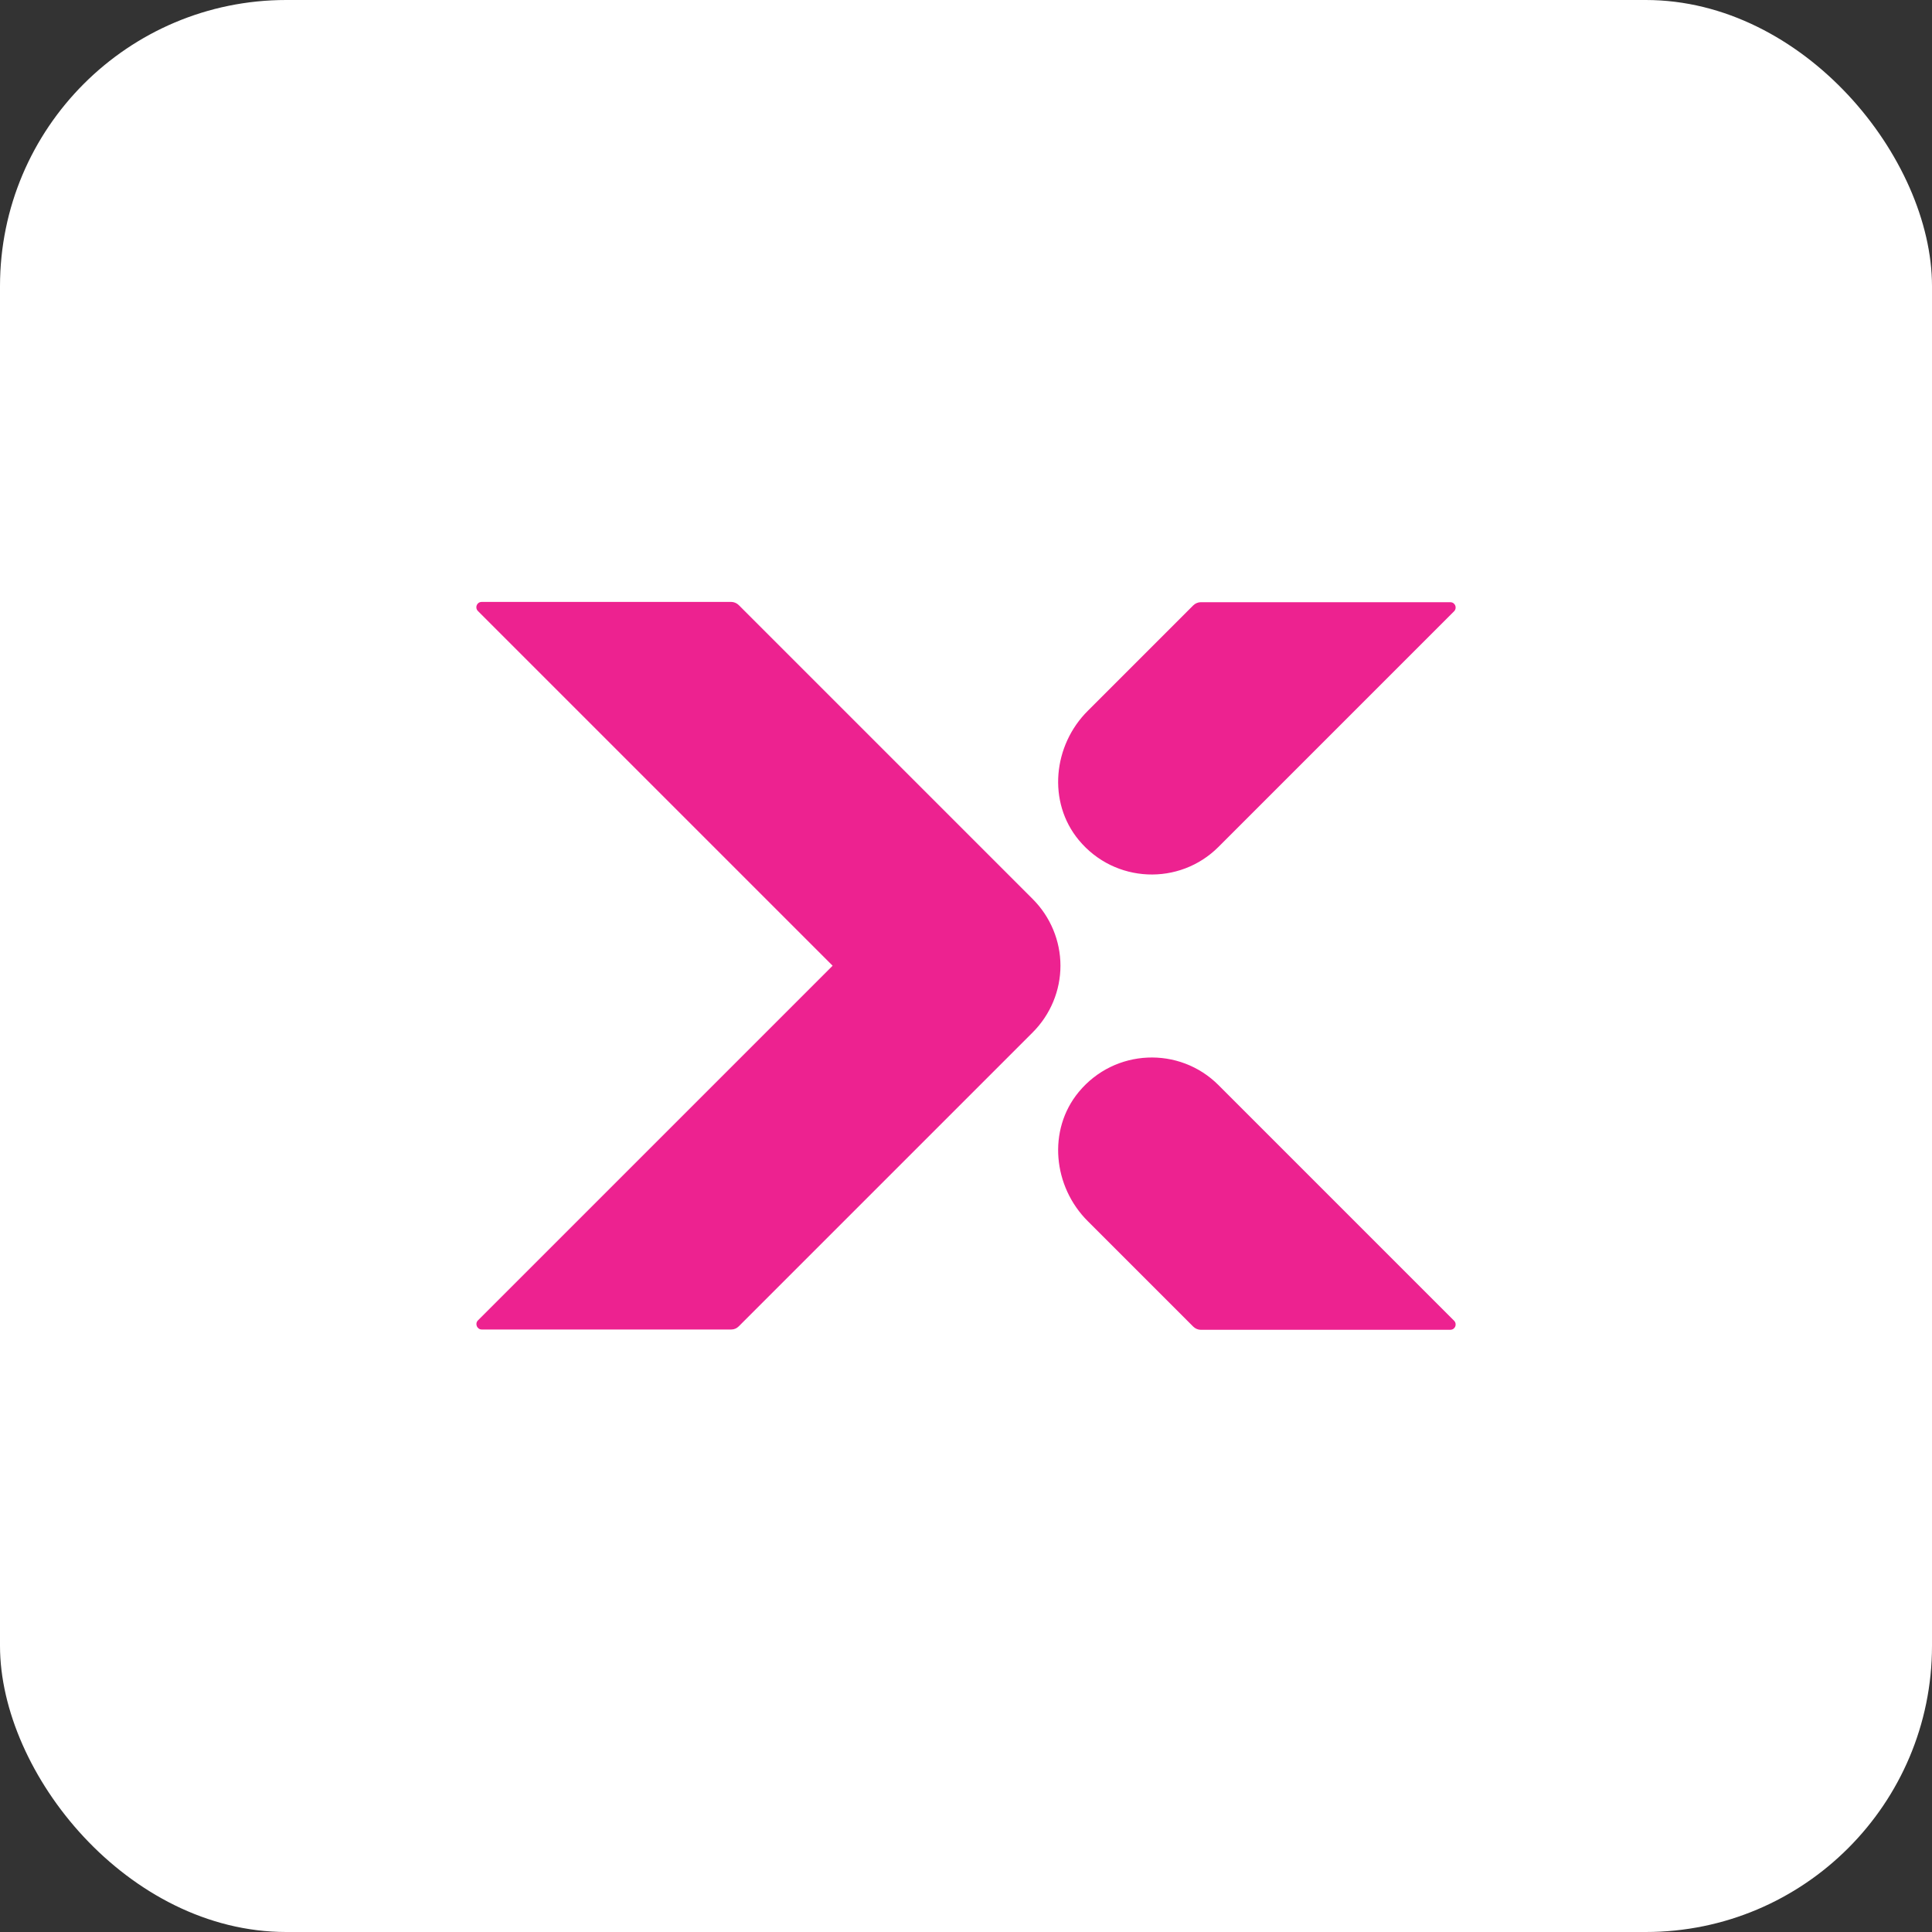
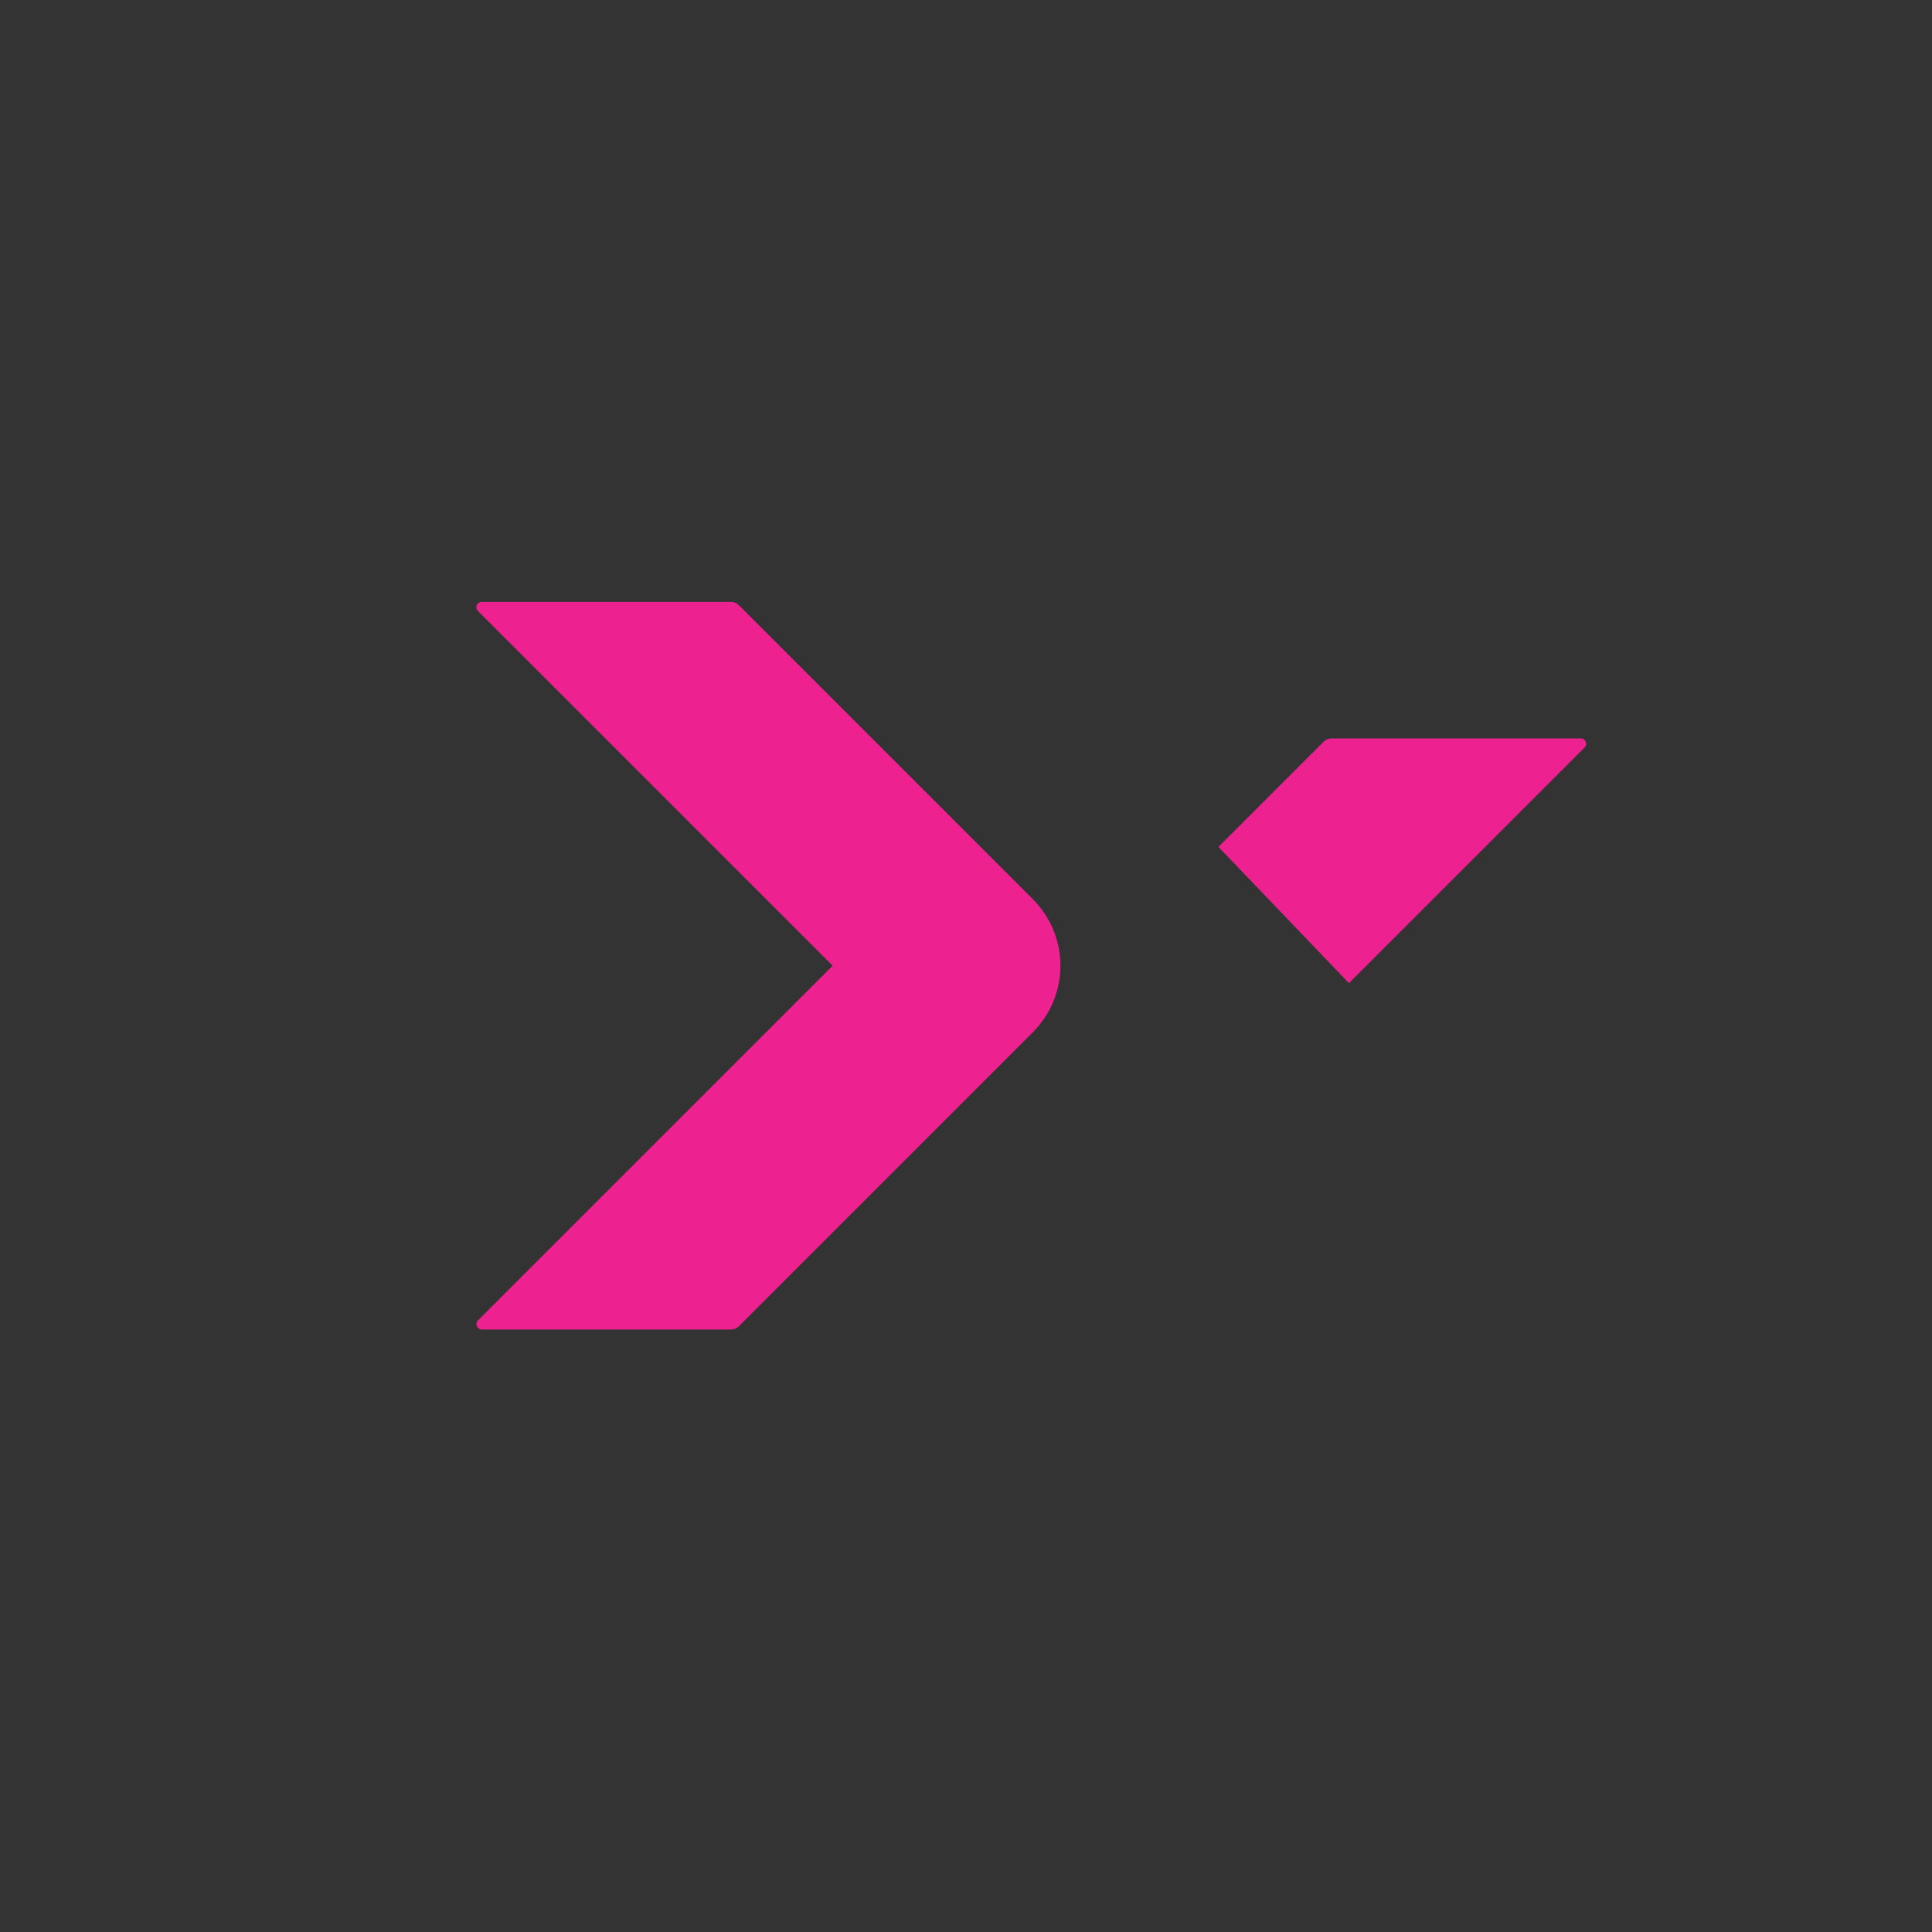
<svg xmlns="http://www.w3.org/2000/svg" id="Layer_2" viewBox="0 0 67.5 67.5">
  <rect x="0" y="0" width="67.5" height="67.5" fill="#333333" stroke="none" />
  <defs>
    <style>
      .cls-1 {
        fill: #ed2290;
      }

      .cls-2 {
        fill: #fff;
      }
    </style>
  </defs>
  <g id="Layer_2-2" data-name="Layer_2">
    <g>
-       <rect class="cls-2" width="67.5" height="67.5" rx="10" ry="10" />
      <g>
-         <path class="cls-1" d="M42.57,29.59c-1.36,1.36-3.62,1.28-4.88-.24-1.1-1.33-.9-3.31.32-4.52l3.68-3.68c.07-.07.17-.11.26-.11h8.72c.17,0,.25.2.13.32l-8.23,8.23Z" />
-         <path class="cls-1" d="M42.57,37.91c-1.36-1.36-3.62-1.28-4.88.24-1.1,1.33-.9,3.31.32,4.52l3.68,3.68c.07.07.17.11.26.11h8.72c.17,0,.25-.2.13-.32l-8.23-8.23Z" />
+         <path class="cls-1" d="M42.57,29.59l3.68-3.68c.07-.07.17-.11.26-.11h8.72c.17,0,.25.2.13.32l-8.23,8.23Z" />
        <path class="cls-1" d="M36.08,31.41l-10.27-10.27c-.07-.07-.17-.11-.26-.11h-8.72c-.17,0-.25.2-.13.32l12.39,12.39-12.39,12.39c-.12.12-.03.32.13.32h8.72c.1,0,.19-.04.26-.11l10.27-10.27c.62-.62.97-1.46.97-2.33s-.35-1.71-.97-2.33Z" />
      </g>
    </g>
  </g>
</svg>